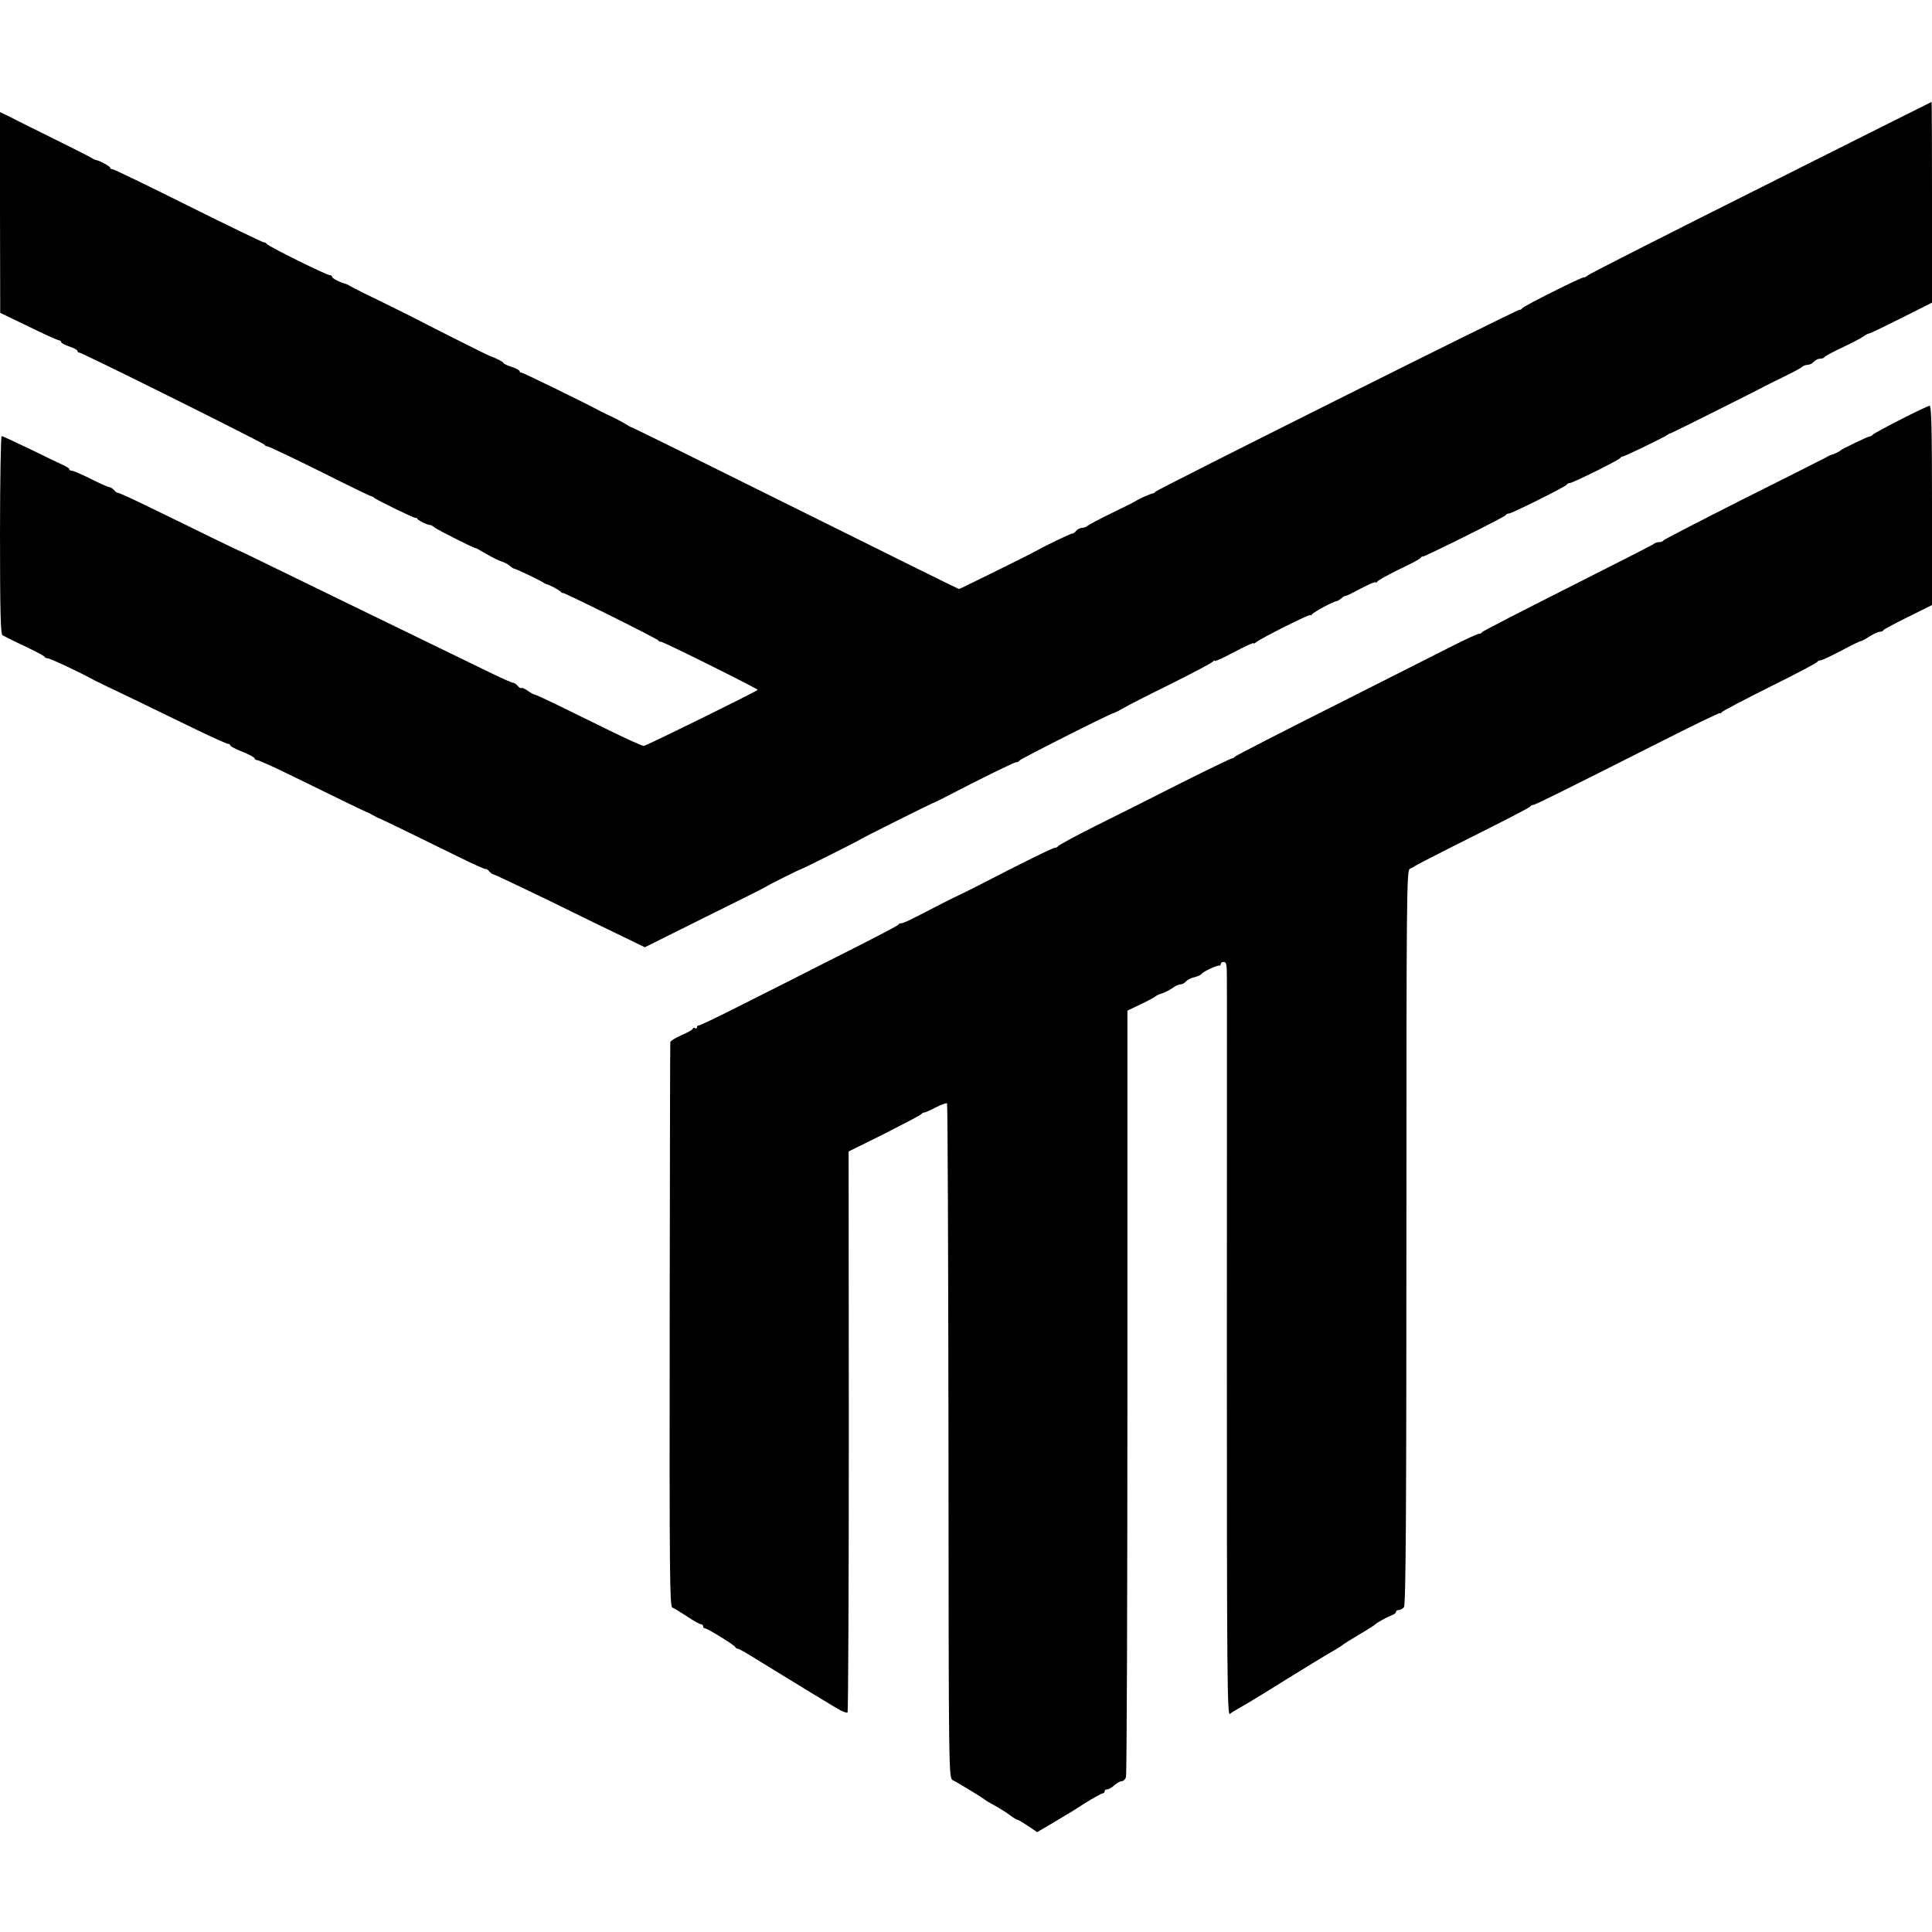
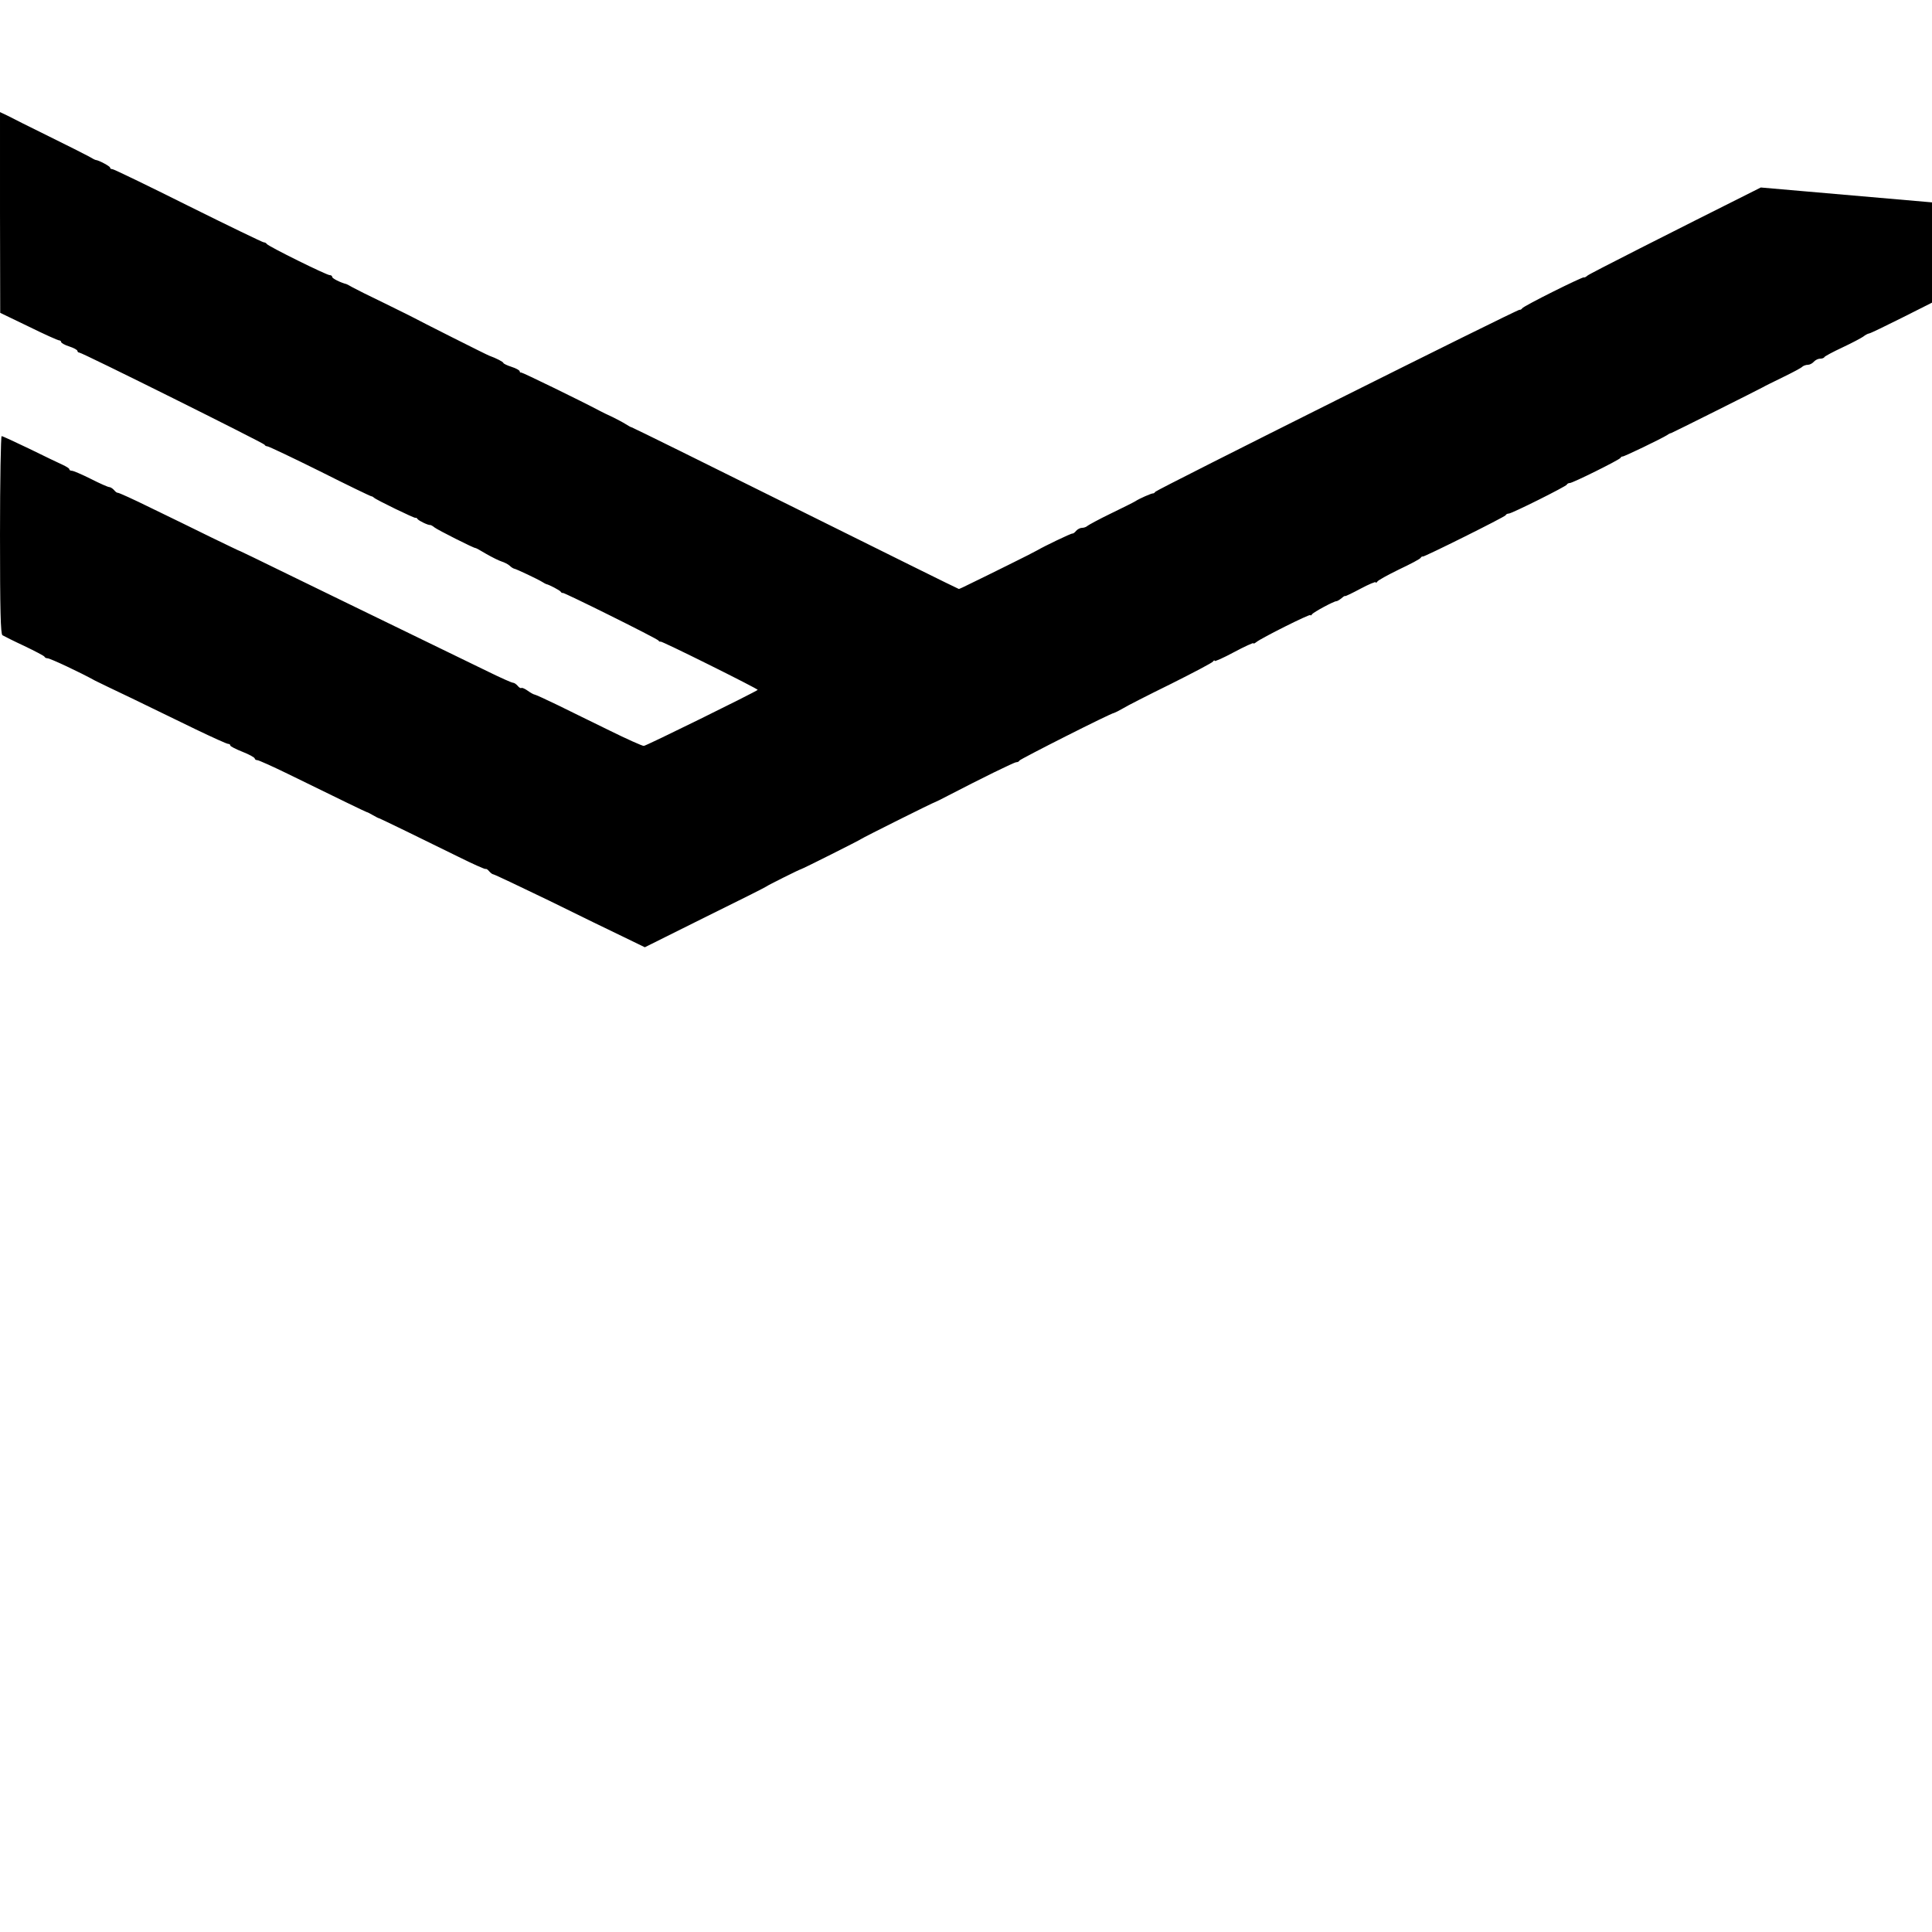
<svg xmlns="http://www.w3.org/2000/svg" version="1.0" width="948pt" height="948pt" viewBox="0 0 948 948" preserveAspectRatio="xMidYMid meet">
  <g transform="translate(0,948) scale(0.1,-0.1)" fill="#000000" stroke="none">
-     <path d="M8640 8560 c-459 -230 -842 -424 -850 -432 -8 -7 -16 -11 -18 -9 -4 5 -296 -140 -303 -152 -3 -5 -9 -8 -13 -7 -9 3 -1779 -882 -1787 -893 -3 -5 -9 -9 -12 -8 -8 0 -66 -25 -87 -39 -8 -5 -62 -32 -120 -60 -58 -28 -109 -56 -115 -61 -5 -5 -17 -9 -26 -9 -9 0 -22 -7 -29 -15 -6 -8 -15 -14 -18 -13 -7 1 -138 -62 -172 -82 -8 -5 -71 -37 -140 -71 -69 -34 -151 -75 -183 -90 -31 -16 -60 -29 -62 -29 -3 0 -364 179 -803 397 -438 218 -799 396 -802 396 -3 0 -16 7 -30 16 -14 9 -43 24 -65 35 -22 10 -49 23 -60 29 -96 51 -382 190 -387 189 -5 -1 -8 2 -8 6 0 5 -18 15 -40 22 -22 7 -40 16 -40 19 0 5 -34 23 -70 36 -8 2 -353 176 -370 186 -8 4 -73 37 -145 72 -71 34 -141 69 -155 77 -14 8 -27 15 -30 16 -31 8 -70 28 -70 35 0 5 -5 9 -12 9 -16 0 -301 141 -309 153 -3 5 -10 8 -15 8 -5 0 -171 80 -370 179 -198 99 -366 180 -372 180 -7 0 -12 3 -12 8 0 6 -55 36 -70 37 -3 0 -18 8 -35 18 -16 9 -104 53 -195 98 -91 45 -182 90 -202 101 l-38 18 0 -492 1 -493 139 -67 c77 -38 144 -68 150 -68 5 0 10 -4 10 -8 0 -5 18 -15 40 -22 22 -7 40 -17 40 -22 0 -4 4 -8 9 -8 14 0 905 -444 909 -452 2 -5 9 -8 14 -8 6 0 122 -55 257 -122 135 -68 249 -123 253 -123 3 0 9 -3 13 -7 10 -10 199 -102 204 -99 2 2 7 -1 10 -6 7 -9 53 -31 62 -29 3 0 13 -5 21 -12 15 -12 195 -103 201 -101 1 1 25 -12 53 -29 28 -16 62 -33 75 -37 13 -4 31 -13 39 -20 8 -8 18 -14 22 -15 10 -1 119 -53 138 -65 8 -5 17 -10 20 -11 13 -2 66 -30 71 -37 3 -5 8 -8 10 -6 6 3 463 -224 470 -234 3 -5 8 -7 10 -5 5 4 481 -233 477 -237 -12 -11 -548 -275 -559 -275 -8 0 -84 34 -169 76 -85 42 -201 98 -257 126 -56 27 -106 50 -110 50 -4 0 -20 9 -34 19 -14 10 -28 16 -31 13 -3 -2 -11 2 -18 11 -7 8 -17 15 -23 15 -6 0 -60 24 -121 54 -112 54 -386 188 -681 331 -88 43 -243 118 -345 168 -102 50 -187 91 -190 92 -3 0 -68 32 -145 69 -77 38 -210 103 -295 144 -85 42 -158 75 -162 74 -3 -1 -12 5 -18 13 -7 8 -18 15 -24 15 -6 0 -47 18 -90 40 -44 22 -86 40 -93 40 -7 0 -13 3 -13 8 0 4 -15 13 -32 21 -18 8 -91 43 -162 78 -71 34 -133 63 -138 63 -4 0 -8 -218 -8 -484 0 -375 3 -486 12 -493 7 -4 56 -29 108 -53 52 -25 96 -48 98 -52 2 -5 9 -8 15 -8 13 0 162 -70 234 -110 10 -5 92 -45 183 -88 91 -44 231 -112 311 -151 81 -39 152 -71 158 -71 6 0 11 -3 11 -8 0 -4 27 -18 60 -31 33 -13 60 -28 60 -33 0 -4 6 -8 13 -8 6 0 73 -30 147 -66 253 -124 385 -188 390 -189 3 0 16 -7 30 -15 14 -8 27 -15 30 -15 7 -2 221 -106 387 -188 72 -36 133 -63 136 -61 2 2 10 -2 17 -11 7 -8 16 -15 20 -15 5 0 127 -58 272 -128 144 -71 310 -152 367 -179 l105 -51 295 147 c163 80 298 148 301 151 5 5 161 83 170 85 9 2 284 140 295 148 11 8 357 181 365 182 3 1 30 14 60 30 162 84 326 165 337 165 6 0 13 3 15 8 3 7 451 234 465 234 4 1 24 11 43 22 19 12 125 66 235 120 110 55 203 104 207 110 4 6 8 8 8 3 0 -4 43 15 95 43 52 28 95 47 95 44 0 -4 6 -1 14 5 24 20 266 141 266 133 0 -4 4 -2 8 4 8 11 107 64 119 64 5 0 16 7 26 15 9 8 17 13 17 10 0 -2 34 14 75 36 41 22 75 36 75 32 0 -4 4 -3 8 3 4 7 52 33 107 60 55 26 103 51 106 57 3 5 8 8 10 6 6 -3 404 195 407 203 2 5 9 8 15 8 15 0 281 133 285 142 2 5 9 8 15 8 14 0 240 112 248 123 3 5 8 8 10 7 4 -3 192 88 219 105 8 6 17 10 20 10 5 1 423 210 450 225 8 5 53 27 100 50 47 23 89 45 94 51 6 5 18 9 27 9 9 0 22 7 29 15 7 8 21 15 30 15 10 0 20 3 22 8 2 4 41 25 88 47 47 22 92 46 102 53 9 7 22 15 30 16 7 1 79 36 161 77 l147 74 0 492 c0 271 -1 493 -2 493 -2 -1 -379 -189 -838 -420z" />
-     <path d="M9325 7421 c-71 -36 -133 -70 -136 -74 -3 -5 -9 -8 -13 -8 -7 1 -139 -62 -146 -70 -4 -5 -37 -20 -50 -23 -3 -1 -14 -7 -25 -13 -11 -6 -193 -98 -405 -204 -212 -107 -386 -197 -388 -201 -2 -5 -11 -8 -21 -8 -9 0 -21 -4 -26 -9 -6 -5 -197 -102 -425 -217 -228 -115 -416 -212 -418 -216 -2 -5 -9 -8 -15 -8 -7 0 -59 -24 -117 -53 -58 -29 -323 -163 -590 -298 -267 -134 -488 -248 -491 -252 -3 -5 -9 -8 -13 -8 -3 1 -115 -53 -249 -120 -133 -68 -323 -163 -422 -212 -99 -50 -181 -94 -183 -99 -2 -4 -9 -8 -16 -8 -10 0 -143 -65 -391 -193 -44 -22 -82 -41 -85 -42 -3 -1 -36 -17 -75 -37 -164 -85 -191 -98 -202 -98 -6 0 -13 -3 -15 -7 -1 -5 -145 -79 -318 -166 -173 -88 -391 -198 -485 -245 -93 -47 -173 -85 -177 -84 -5 1 -8 -3 -8 -9 0 -5 -4 -7 -10 -4 -5 3 -10 2 -10 -2 0 -5 -25 -19 -55 -32 -30 -13 -56 -29 -56 -35 -1 -6 -2 -631 -3 -1390 -1 -1212 0 -1379 13 -1384 9 -3 41 -23 73 -44 31 -21 62 -38 68 -38 5 0 10 -4 10 -10 0 -5 4 -10 9 -10 12 0 145 -82 149 -92 2 -5 8 -8 13 -8 5 0 54 -28 109 -63 158 -97 161 -99 245 -150 44 -27 102 -62 129 -78 28 -17 52 -26 55 -21 3 6 6 627 6 1381 l-1 1371 176 87 c96 49 178 92 181 96 3 5 9 8 13 8 3 -1 29 10 57 25 28 14 53 23 56 20 3 -2 6 -748 7 -1658 1 -1642 1 -1652 21 -1663 30 -15 149 -88 155 -94 3 -3 25 -17 50 -30 25 -14 59 -35 76 -48 17 -13 34 -23 38 -23 4 0 27 -14 51 -30 l44 -30 63 37 c35 21 71 42 80 48 10 5 52 31 93 58 42 26 80 47 85 47 6 0 10 5 10 10 0 6 6 10 13 10 7 0 23 9 35 20 12 11 28 20 36 20 8 0 18 9 21 21 4 12 7 862 7 1890 l0 1870 67 32 c36 17 68 35 71 38 3 3 16 10 30 14 14 4 37 16 52 26 14 11 33 19 41 19 8 0 20 6 26 14 7 8 26 18 42 21 16 4 31 11 35 16 6 11 75 43 87 41 4 -1 7 3 7 8 0 6 7 10 15 10 12 0 15 -14 15 -67 1 -38 0 -871 0 -1852 0 -1593 2 -1782 15 -1771 8 7 29 20 46 29 25 13 178 107 264 161 36 23 176 108 210 127 17 10 32 20 35 23 3 3 39 26 80 50 41 24 77 47 80 51 6 7 59 36 83 45 9 3 17 10 17 15 0 5 6 9 14 9 7 0 19 6 25 14 9 10 12 467 12 1815 0 1686 1 1802 17 1808 9 4 19 9 22 12 3 3 131 69 285 146 154 77 282 143 283 147 2 4 8 8 14 8 10 0 143 66 626 310 160 81 292 145 292 141 0 -3 4 -1 8 4 4 6 111 62 237 125 127 63 232 118 233 123 2 4 9 7 16 7 6 0 53 22 104 49 51 27 92 47 92 45 0 -2 18 7 40 21 22 14 46 25 54 25 8 0 16 3 18 8 2 4 56 33 121 65 l117 58 0 489 c0 386 -3 490 -12 489 -7 -1 -71 -31 -143 -68z" />
+     <path d="M8640 8560 c-459 -230 -842 -424 -850 -432 -8 -7 -16 -11 -18 -9 -4 5 -296 -140 -303 -152 -3 -5 -9 -8 -13 -7 -9 3 -1779 -882 -1787 -893 -3 -5 -9 -9 -12 -8 -8 0 -66 -25 -87 -39 -8 -5 -62 -32 -120 -60 -58 -28 -109 -56 -115 -61 -5 -5 -17 -9 -26 -9 -9 0 -22 -7 -29 -15 -6 -8 -15 -14 -18 -13 -7 1 -138 -62 -172 -82 -8 -5 -71 -37 -140 -71 -69 -34 -151 -75 -183 -90 -31 -16 -60 -29 -62 -29 -3 0 -364 179 -803 397 -438 218 -799 396 -802 396 -3 0 -16 7 -30 16 -14 9 -43 24 -65 35 -22 10 -49 23 -60 29 -96 51 -382 190 -387 189 -5 -1 -8 2 -8 6 0 5 -18 15 -40 22 -22 7 -40 16 -40 19 0 5 -34 23 -70 36 -8 2 -353 176 -370 186 -8 4 -73 37 -145 72 -71 34 -141 69 -155 77 -14 8 -27 15 -30 16 -31 8 -70 28 -70 35 0 5 -5 9 -12 9 -16 0 -301 141 -309 153 -3 5 -10 8 -15 8 -5 0 -171 80 -370 179 -198 99 -366 180 -372 180 -7 0 -12 3 -12 8 0 6 -55 36 -70 37 -3 0 -18 8 -35 18 -16 9 -104 53 -195 98 -91 45 -182 90 -202 101 l-38 18 0 -492 1 -493 139 -67 c77 -38 144 -68 150 -68 5 0 10 -4 10 -8 0 -5 18 -15 40 -22 22 -7 40 -17 40 -22 0 -4 4 -8 9 -8 14 0 905 -444 909 -452 2 -5 9 -8 14 -8 6 0 122 -55 257 -122 135 -68 249 -123 253 -123 3 0 9 -3 13 -7 10 -10 199 -102 204 -99 2 2 7 -1 10 -6 7 -9 53 -31 62 -29 3 0 13 -5 21 -12 15 -12 195 -103 201 -101 1 1 25 -12 53 -29 28 -16 62 -33 75 -37 13 -4 31 -13 39 -20 8 -8 18 -14 22 -15 10 -1 119 -53 138 -65 8 -5 17 -10 20 -11 13 -2 66 -30 71 -37 3 -5 8 -8 10 -6 6 3 463 -224 470 -234 3 -5 8 -7 10 -5 5 4 481 -233 477 -237 -12 -11 -548 -275 -559 -275 -8 0 -84 34 -169 76 -85 42 -201 98 -257 126 -56 27 -106 50 -110 50 -4 0 -20 9 -34 19 -14 10 -28 16 -31 13 -3 -2 -11 2 -18 11 -7 8 -17 15 -23 15 -6 0 -60 24 -121 54 -112 54 -386 188 -681 331 -88 43 -243 118 -345 168 -102 50 -187 91 -190 92 -3 0 -68 32 -145 69 -77 38 -210 103 -295 144 -85 42 -158 75 -162 74 -3 -1 -12 5 -18 13 -7 8 -18 15 -24 15 -6 0 -47 18 -90 40 -44 22 -86 40 -93 40 -7 0 -13 3 -13 8 0 4 -15 13 -32 21 -18 8 -91 43 -162 78 -71 34 -133 63 -138 63 -4 0 -8 -218 -8 -484 0 -375 3 -486 12 -493 7 -4 56 -29 108 -53 52 -25 96 -48 98 -52 2 -5 9 -8 15 -8 13 0 162 -70 234 -110 10 -5 92 -45 183 -88 91 -44 231 -112 311 -151 81 -39 152 -71 158 -71 6 0 11 -3 11 -8 0 -4 27 -18 60 -31 33 -13 60 -28 60 -33 0 -4 6 -8 13 -8 6 0 73 -30 147 -66 253 -124 385 -188 390 -189 3 0 16 -7 30 -15 14 -8 27 -15 30 -15 7 -2 221 -106 387 -188 72 -36 133 -63 136 -61 2 2 10 -2 17 -11 7 -8 16 -15 20 -15 5 0 127 -58 272 -128 144 -71 310 -152 367 -179 l105 -51 295 147 c163 80 298 148 301 151 5 5 161 83 170 85 9 2 284 140 295 148 11 8 357 181 365 182 3 1 30 14 60 30 162 84 326 165 337 165 6 0 13 3 15 8 3 7 451 234 465 234 4 1 24 11 43 22 19 12 125 66 235 120 110 55 203 104 207 110 4 6 8 8 8 3 0 -4 43 15 95 43 52 28 95 47 95 44 0 -4 6 -1 14 5 24 20 266 141 266 133 0 -4 4 -2 8 4 8 11 107 64 119 64 5 0 16 7 26 15 9 8 17 13 17 10 0 -2 34 14 75 36 41 22 75 36 75 32 0 -4 4 -3 8 3 4 7 52 33 107 60 55 26 103 51 106 57 3 5 8 8 10 6 6 -3 404 195 407 203 2 5 9 8 15 8 15 0 281 133 285 142 2 5 9 8 15 8 14 0 240 112 248 123 3 5 8 8 10 7 4 -3 192 88 219 105 8 6 17 10 20 10 5 1 423 210 450 225 8 5 53 27 100 50 47 23 89 45 94 51 6 5 18 9 27 9 9 0 22 7 29 15 7 8 21 15 30 15 10 0 20 3 22 8 2 4 41 25 88 47 47 22 92 46 102 53 9 7 22 15 30 16 7 1 79 36 161 77 l147 74 0 492 z" />
  </g>
</svg>